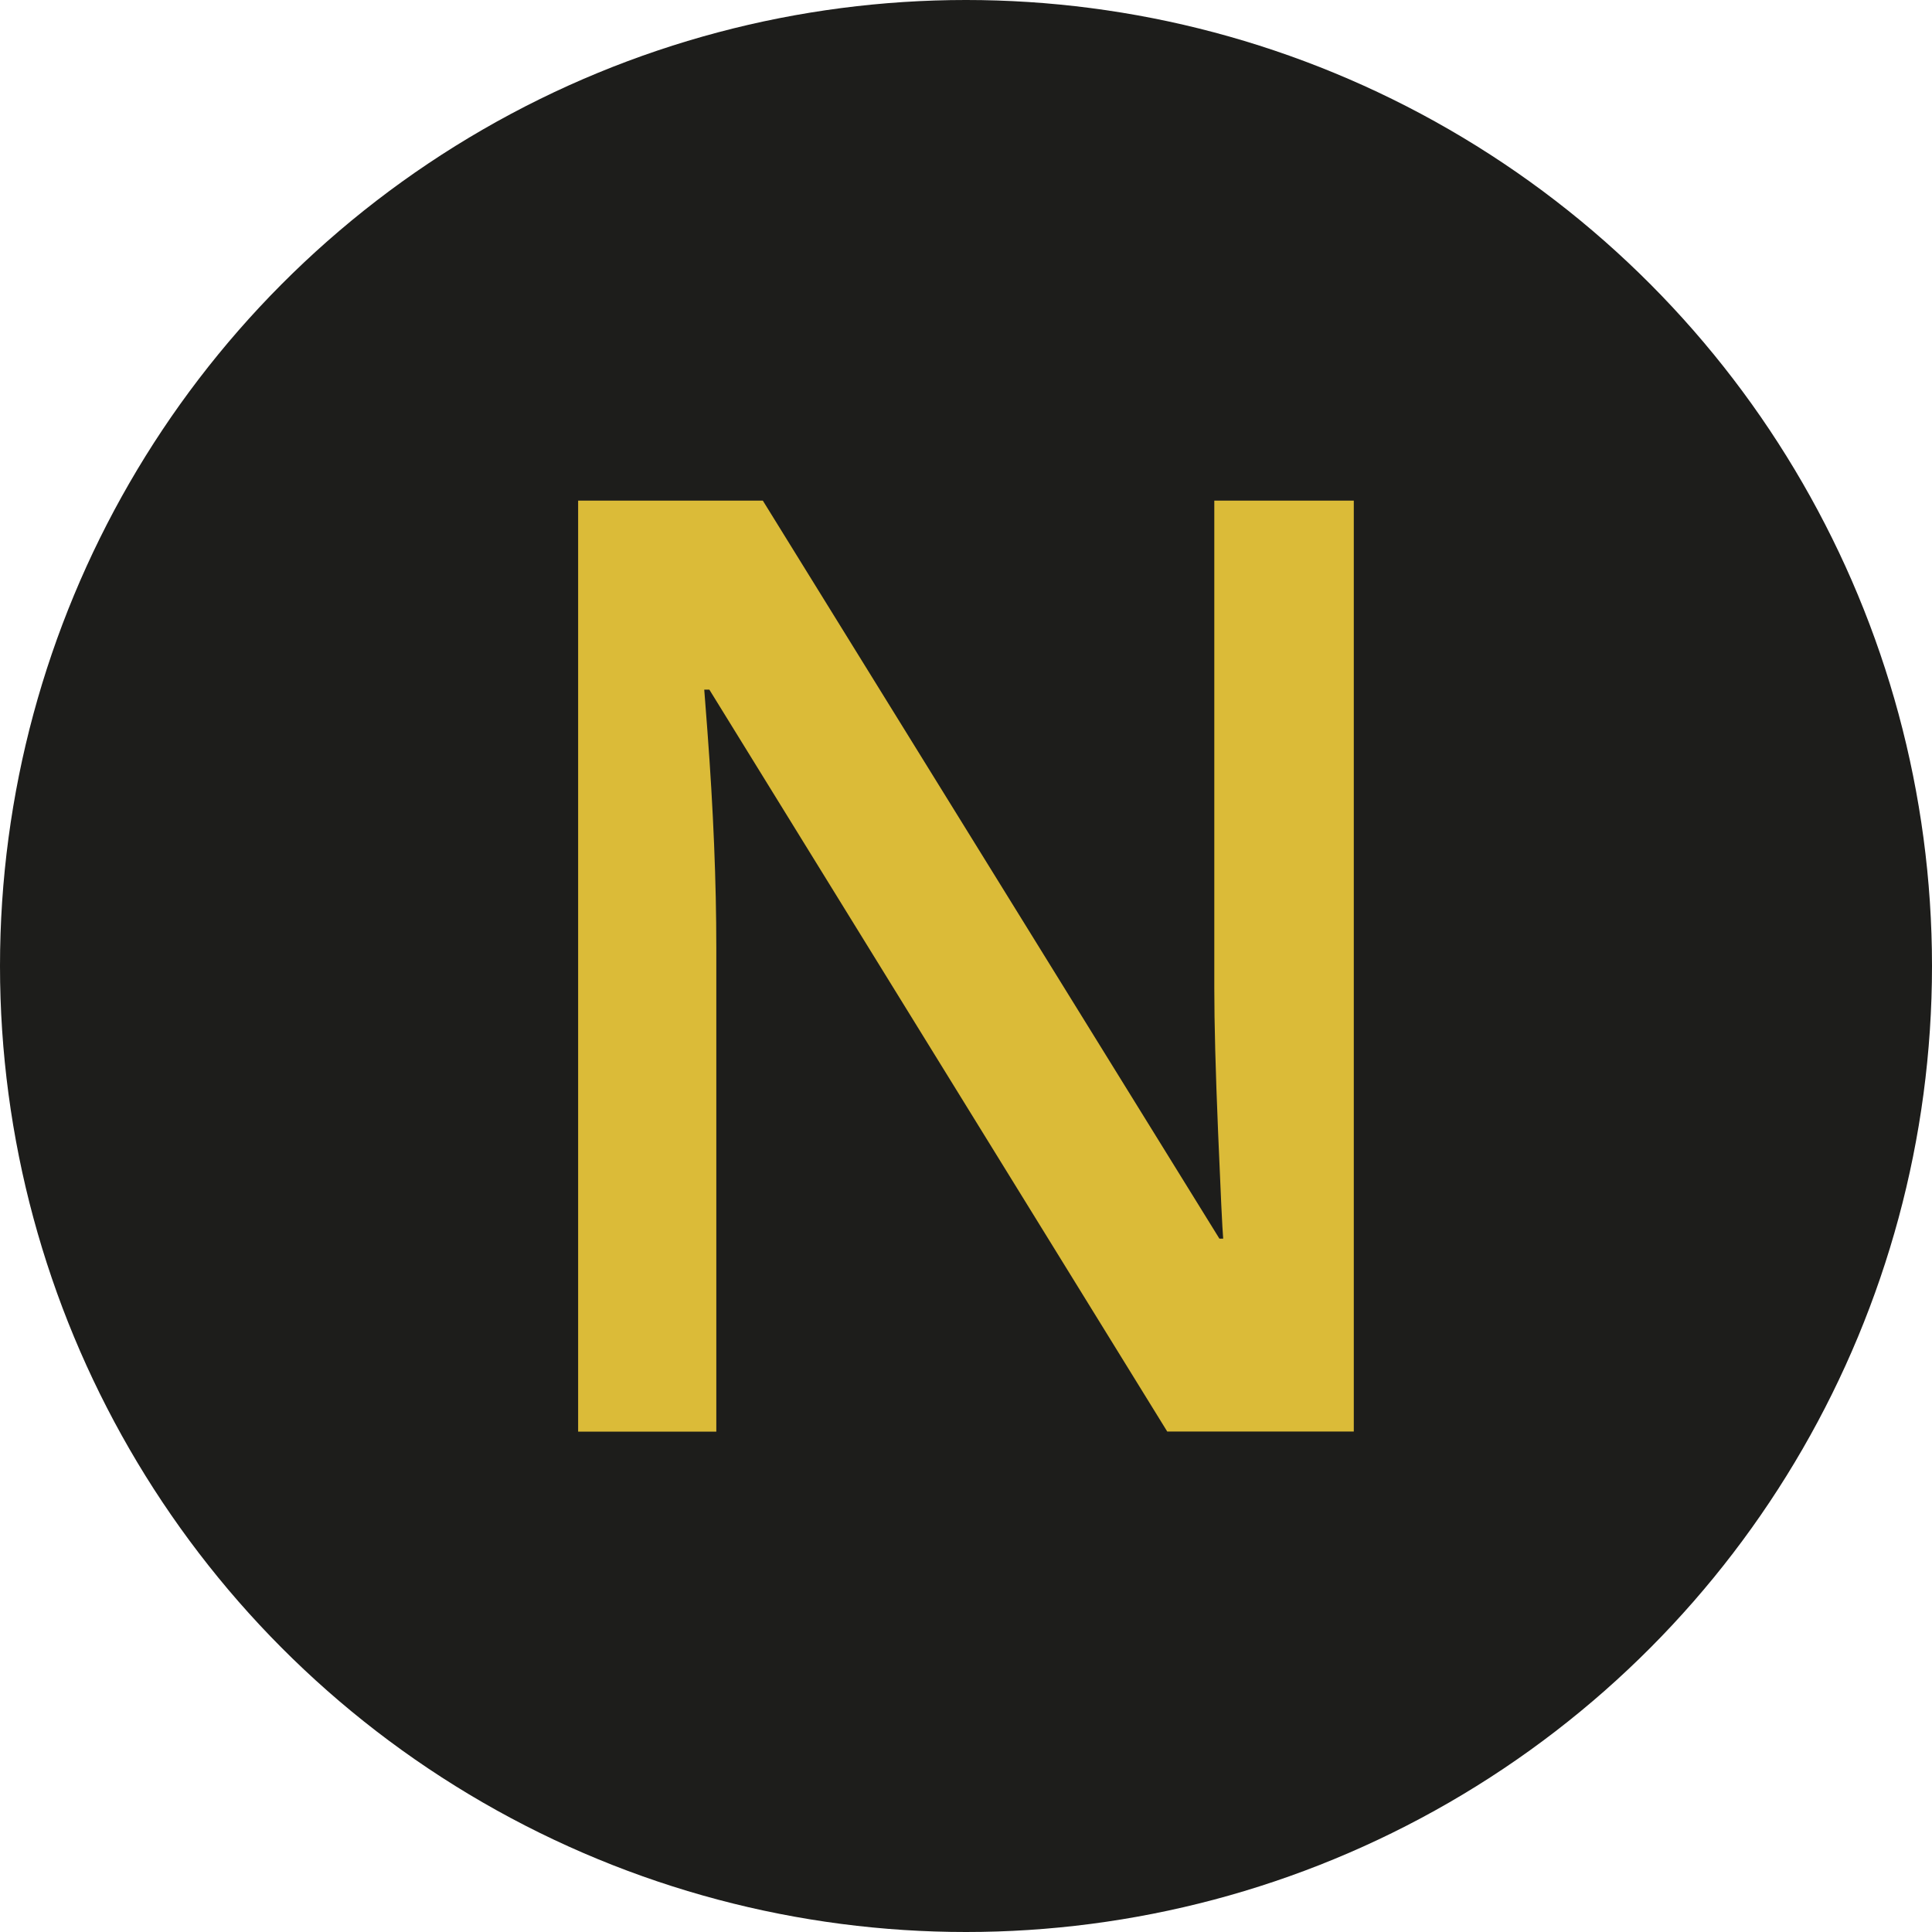
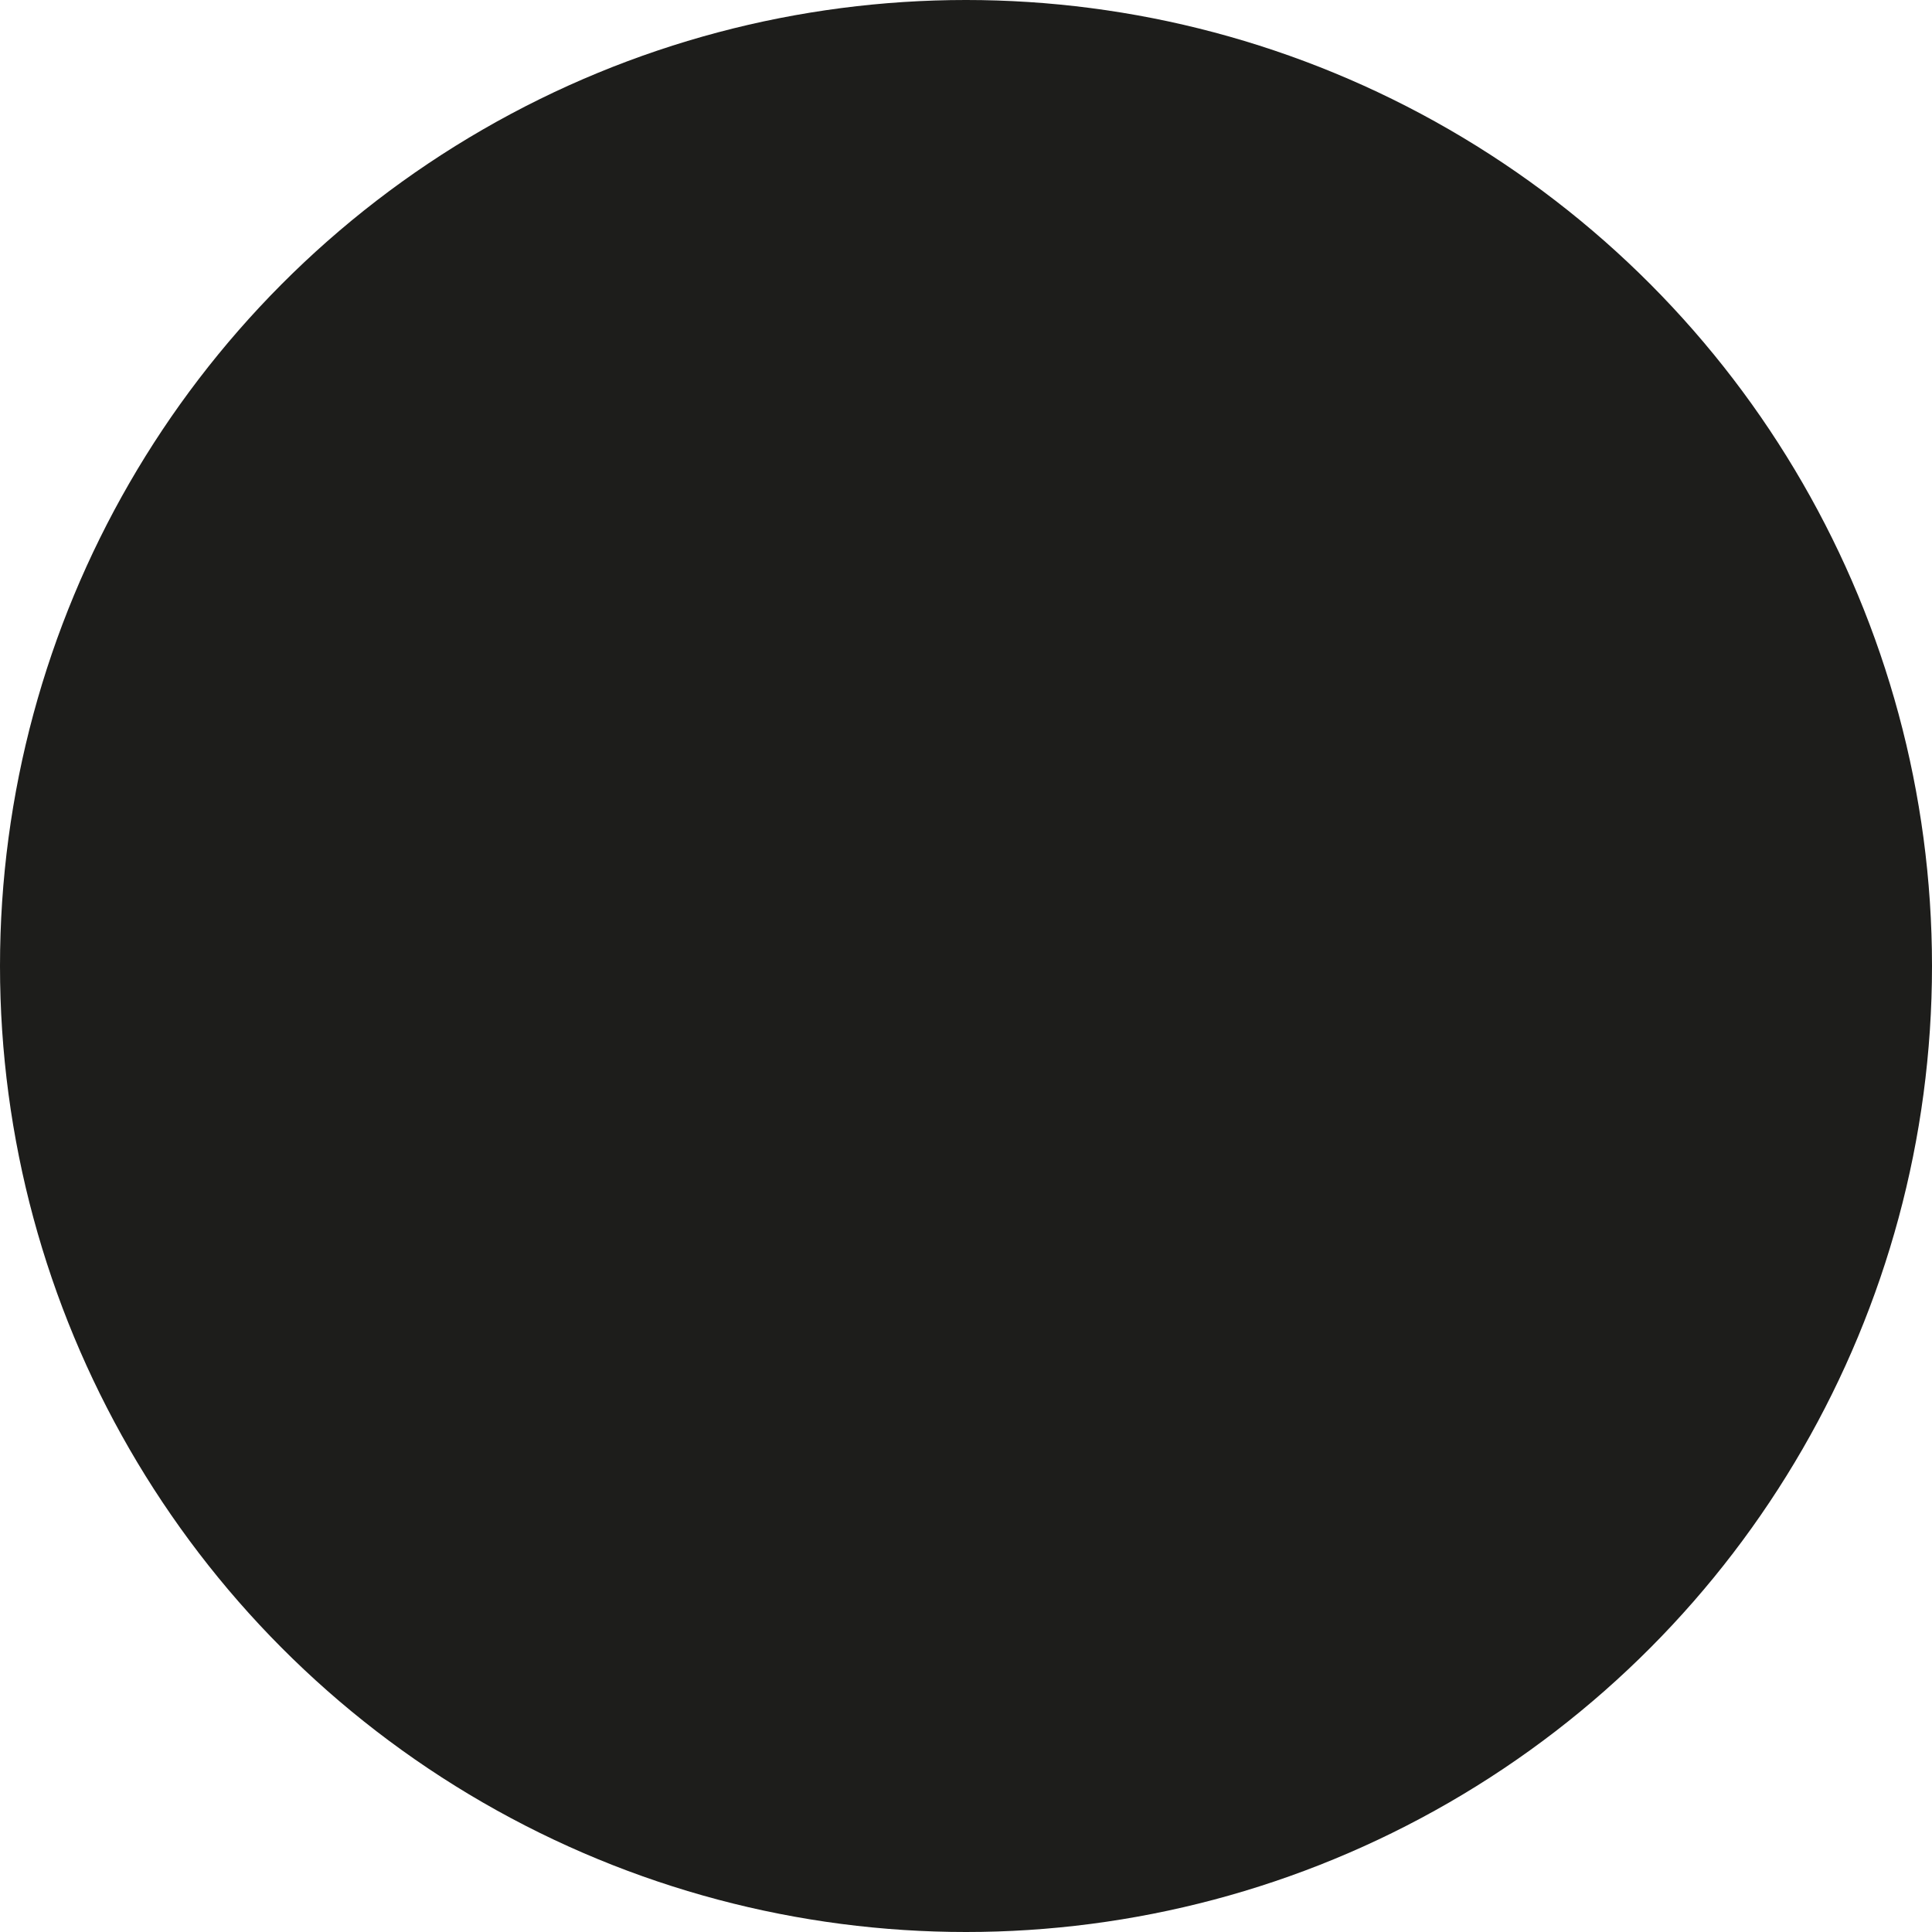
<svg xmlns="http://www.w3.org/2000/svg" id="Layer_2" data-name="Layer 2" viewBox="0 0 250 250">
  <defs>
    <style>
      .cls-1 {
        fill: #1d1d1b;
      }

      .cls-2 {
        fill: #dbbb38;
      }
    </style>
  </defs>
  <g id="Layer_1-2" data-name="Layer 1">
    <circle class="cls-1" cx="125" cy="125" r="125" />
-     <path class="cls-2" d="M175.18,185.24h-24.14l-59.25-96h-.66l.41,5.36c.77,10.22,1.15,19.56,1.15,28.02v62.63h-17.88v-120.47h23.9l59.08,95.5h.49c-.11-1.26-.33-5.86-.66-13.8-.33-7.94-.49-14.13-.49-18.58v-63.12h18.05v120.47Z" />
  </g>
</svg>